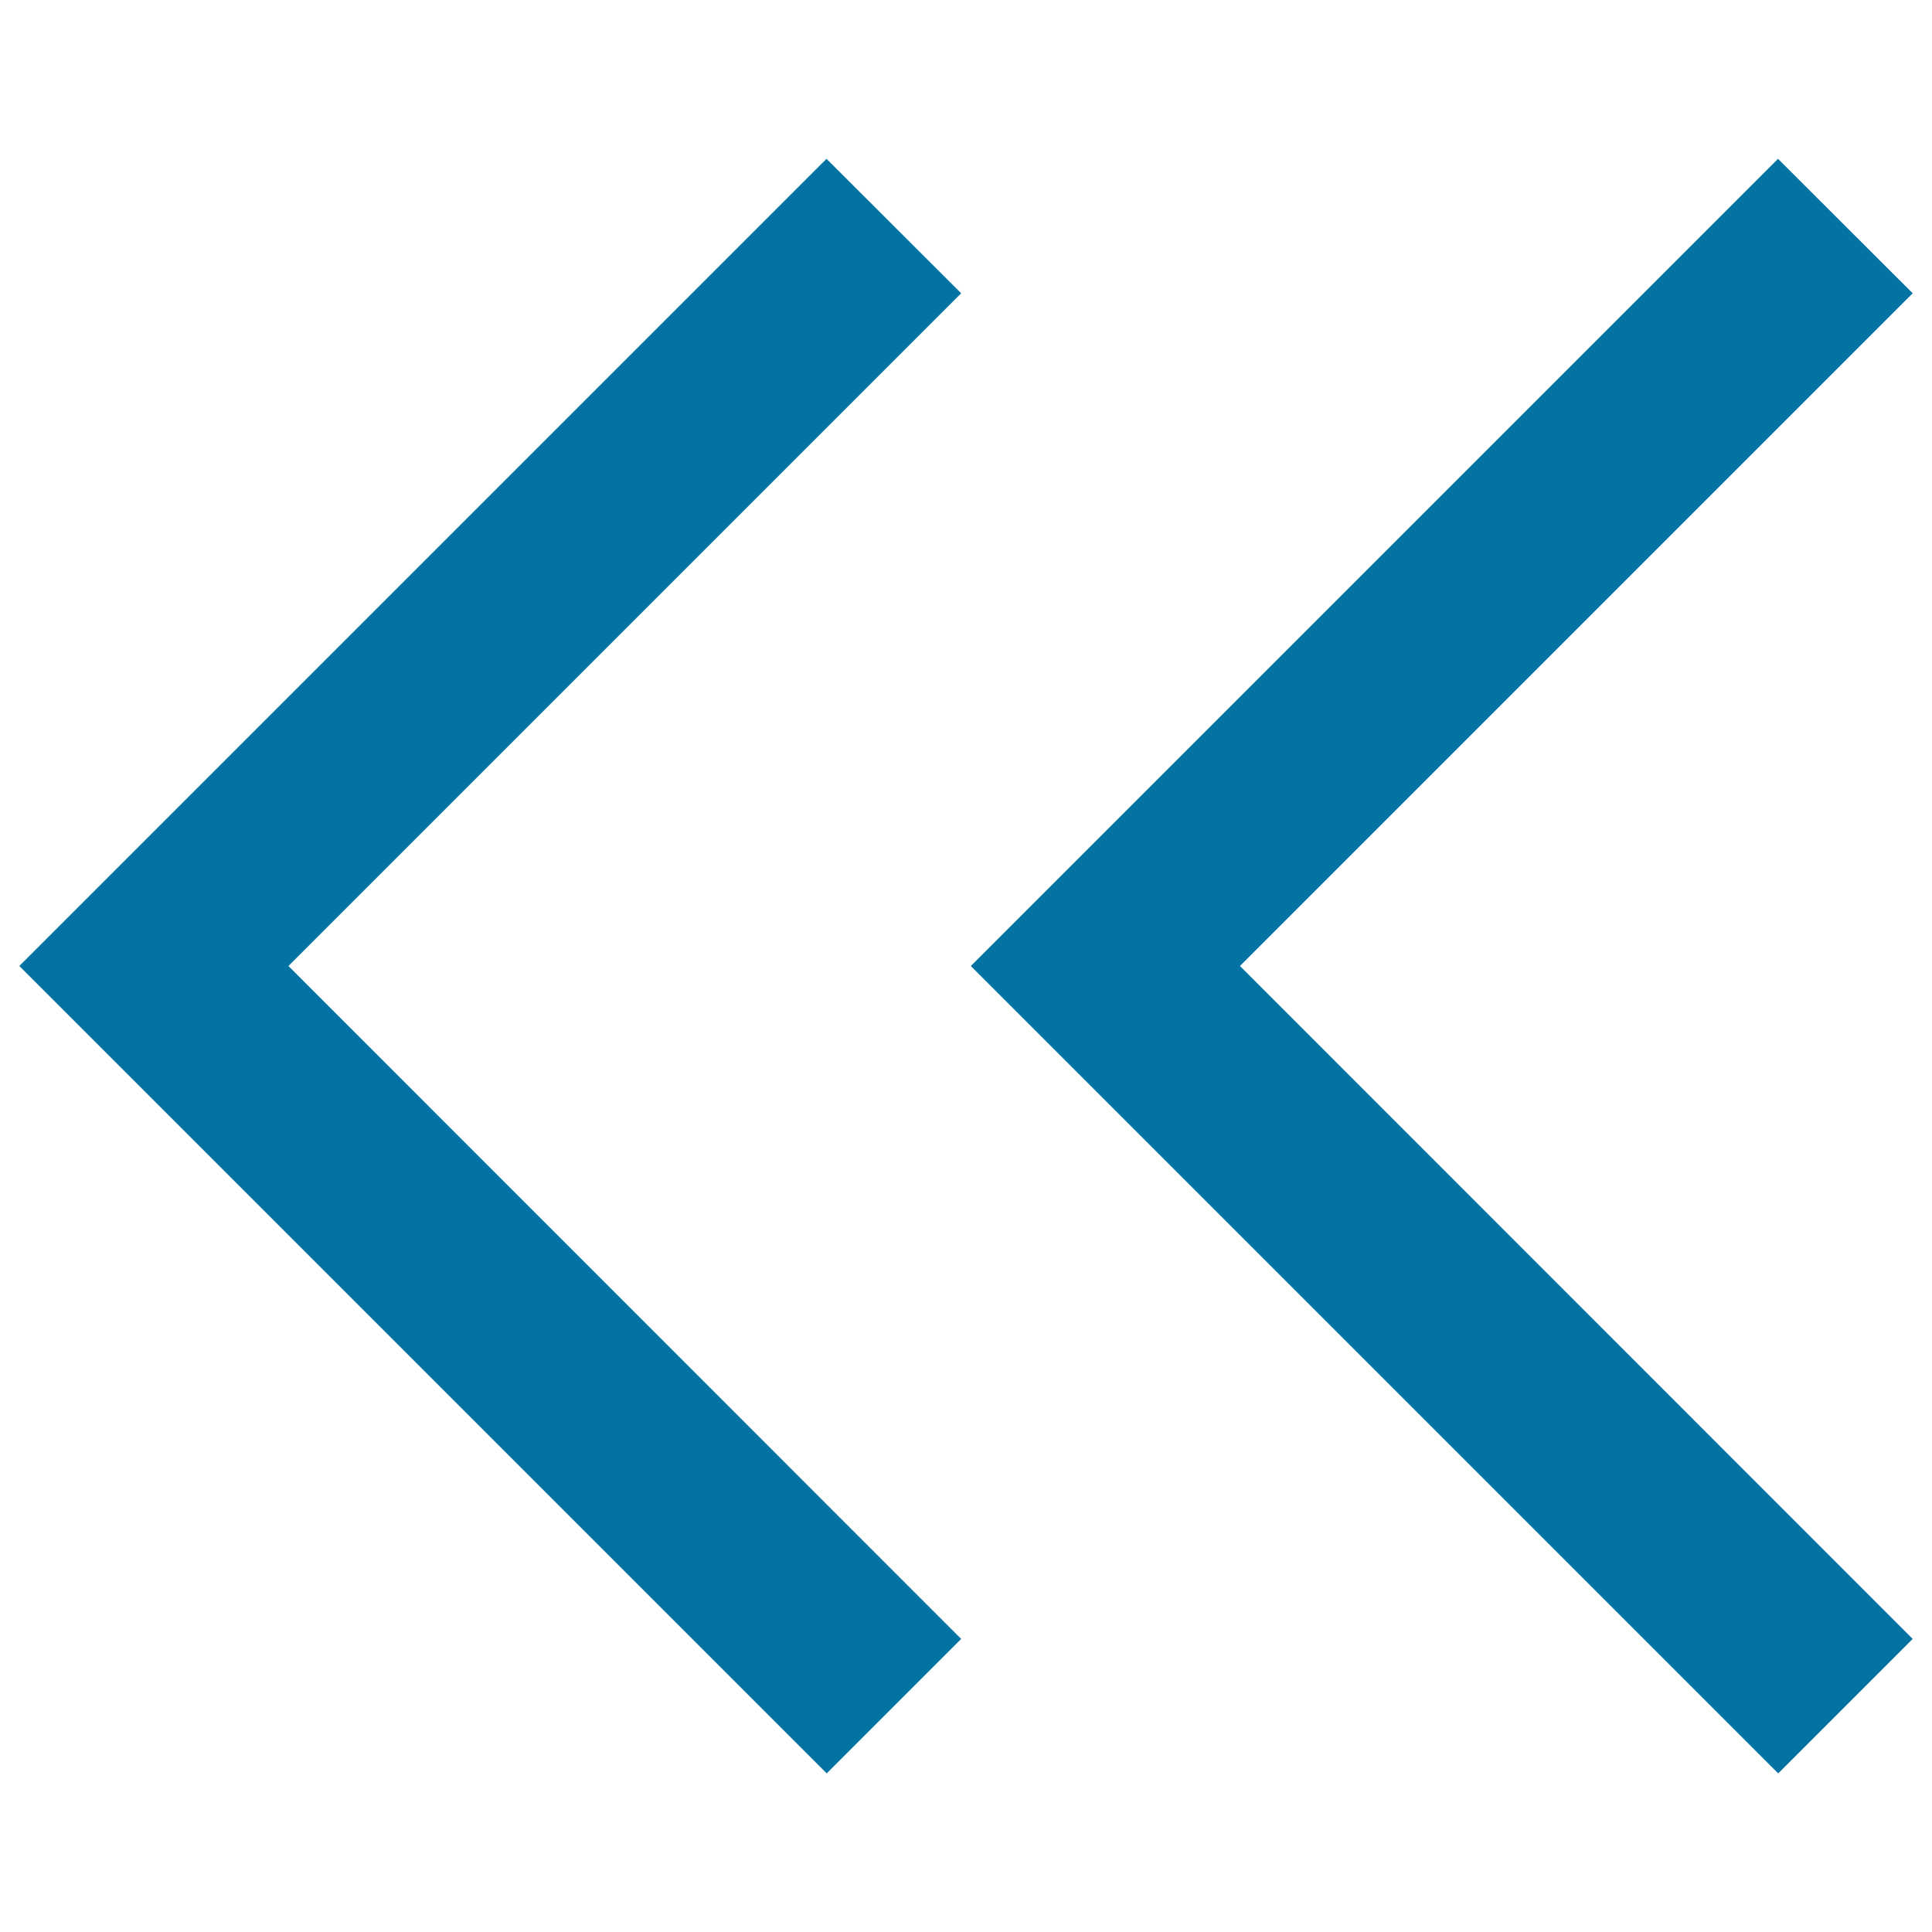
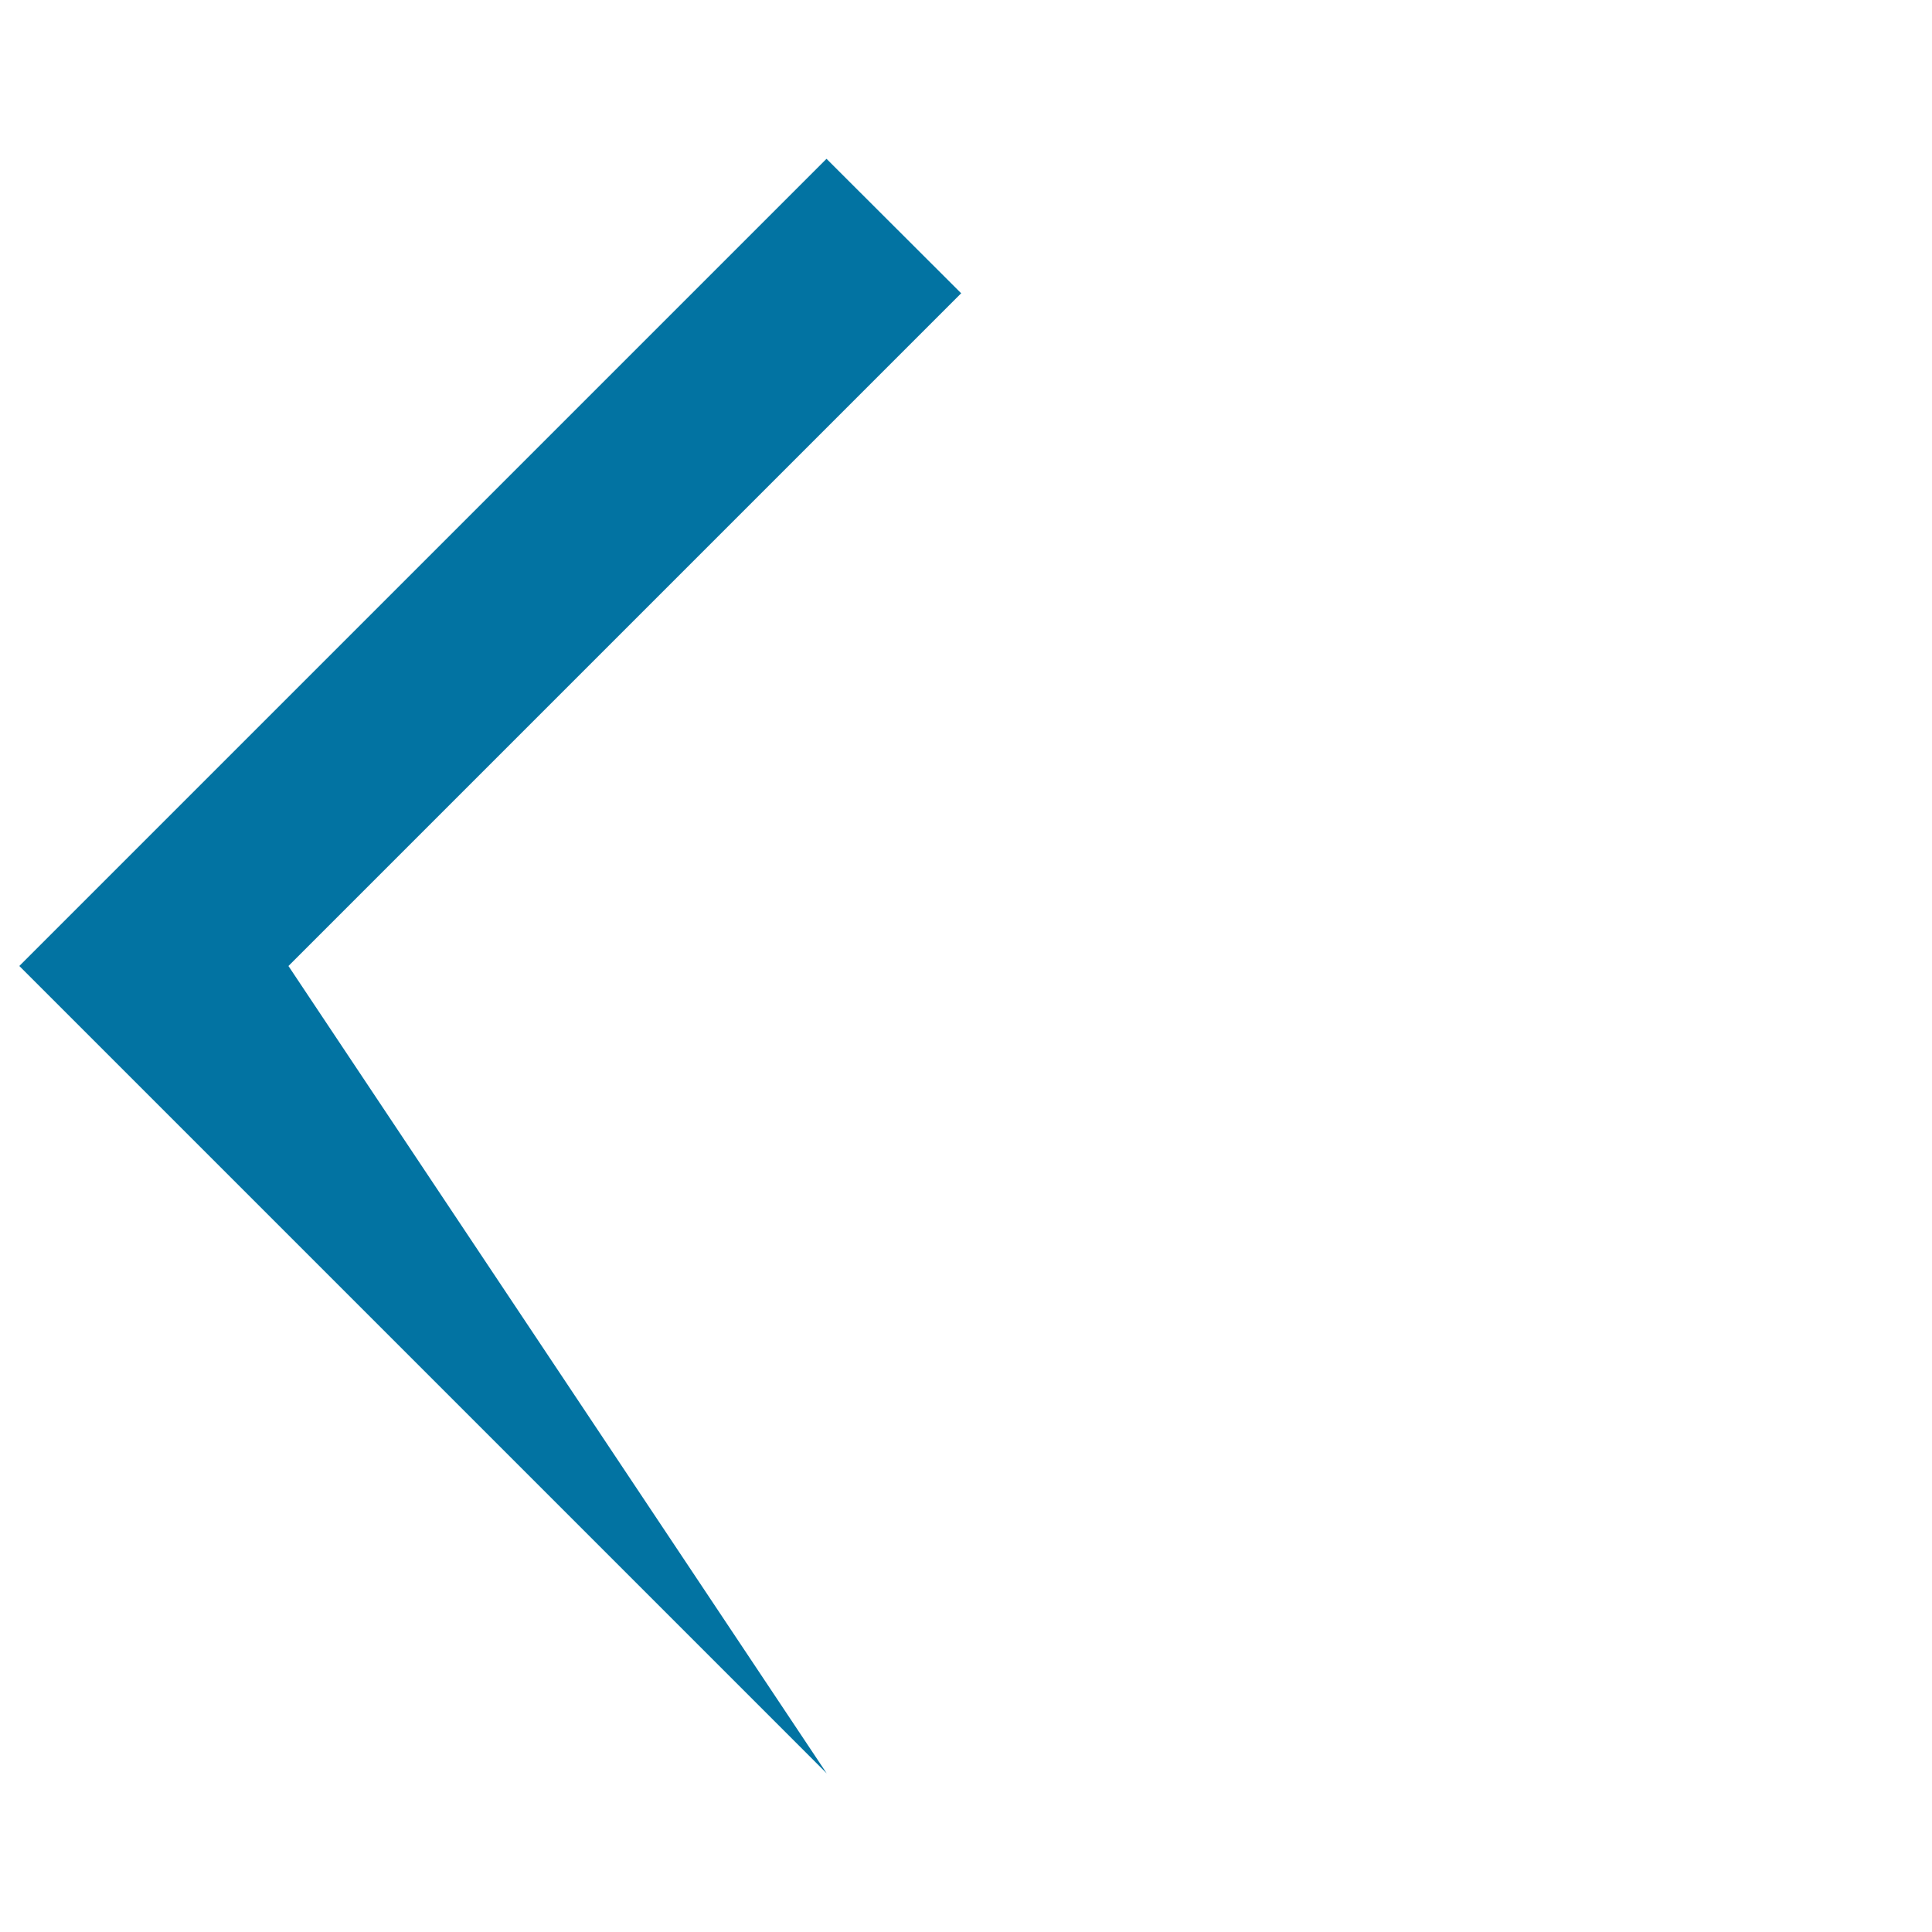
<svg xmlns="http://www.w3.org/2000/svg" viewBox="0 0 1000 1000" style="fill:#0273a2">
  <title>Year Switch To The Left SVG icon</title>
-   <path d="M149.3,500l348.2-348.2l-69.7-69.6L10,500l417.9,417.9l69.6-69.6L149.3,500z" />
-   <path d="M641.8,500L990,151.8l-69.7-69.6L502.5,500l417.9,417.9l69.6-69.6L641.8,500z" />
+   <path d="M149.3,500l348.2-348.2l-69.7-69.6L10,500l417.9,417.9L149.3,500z" />
</svg>